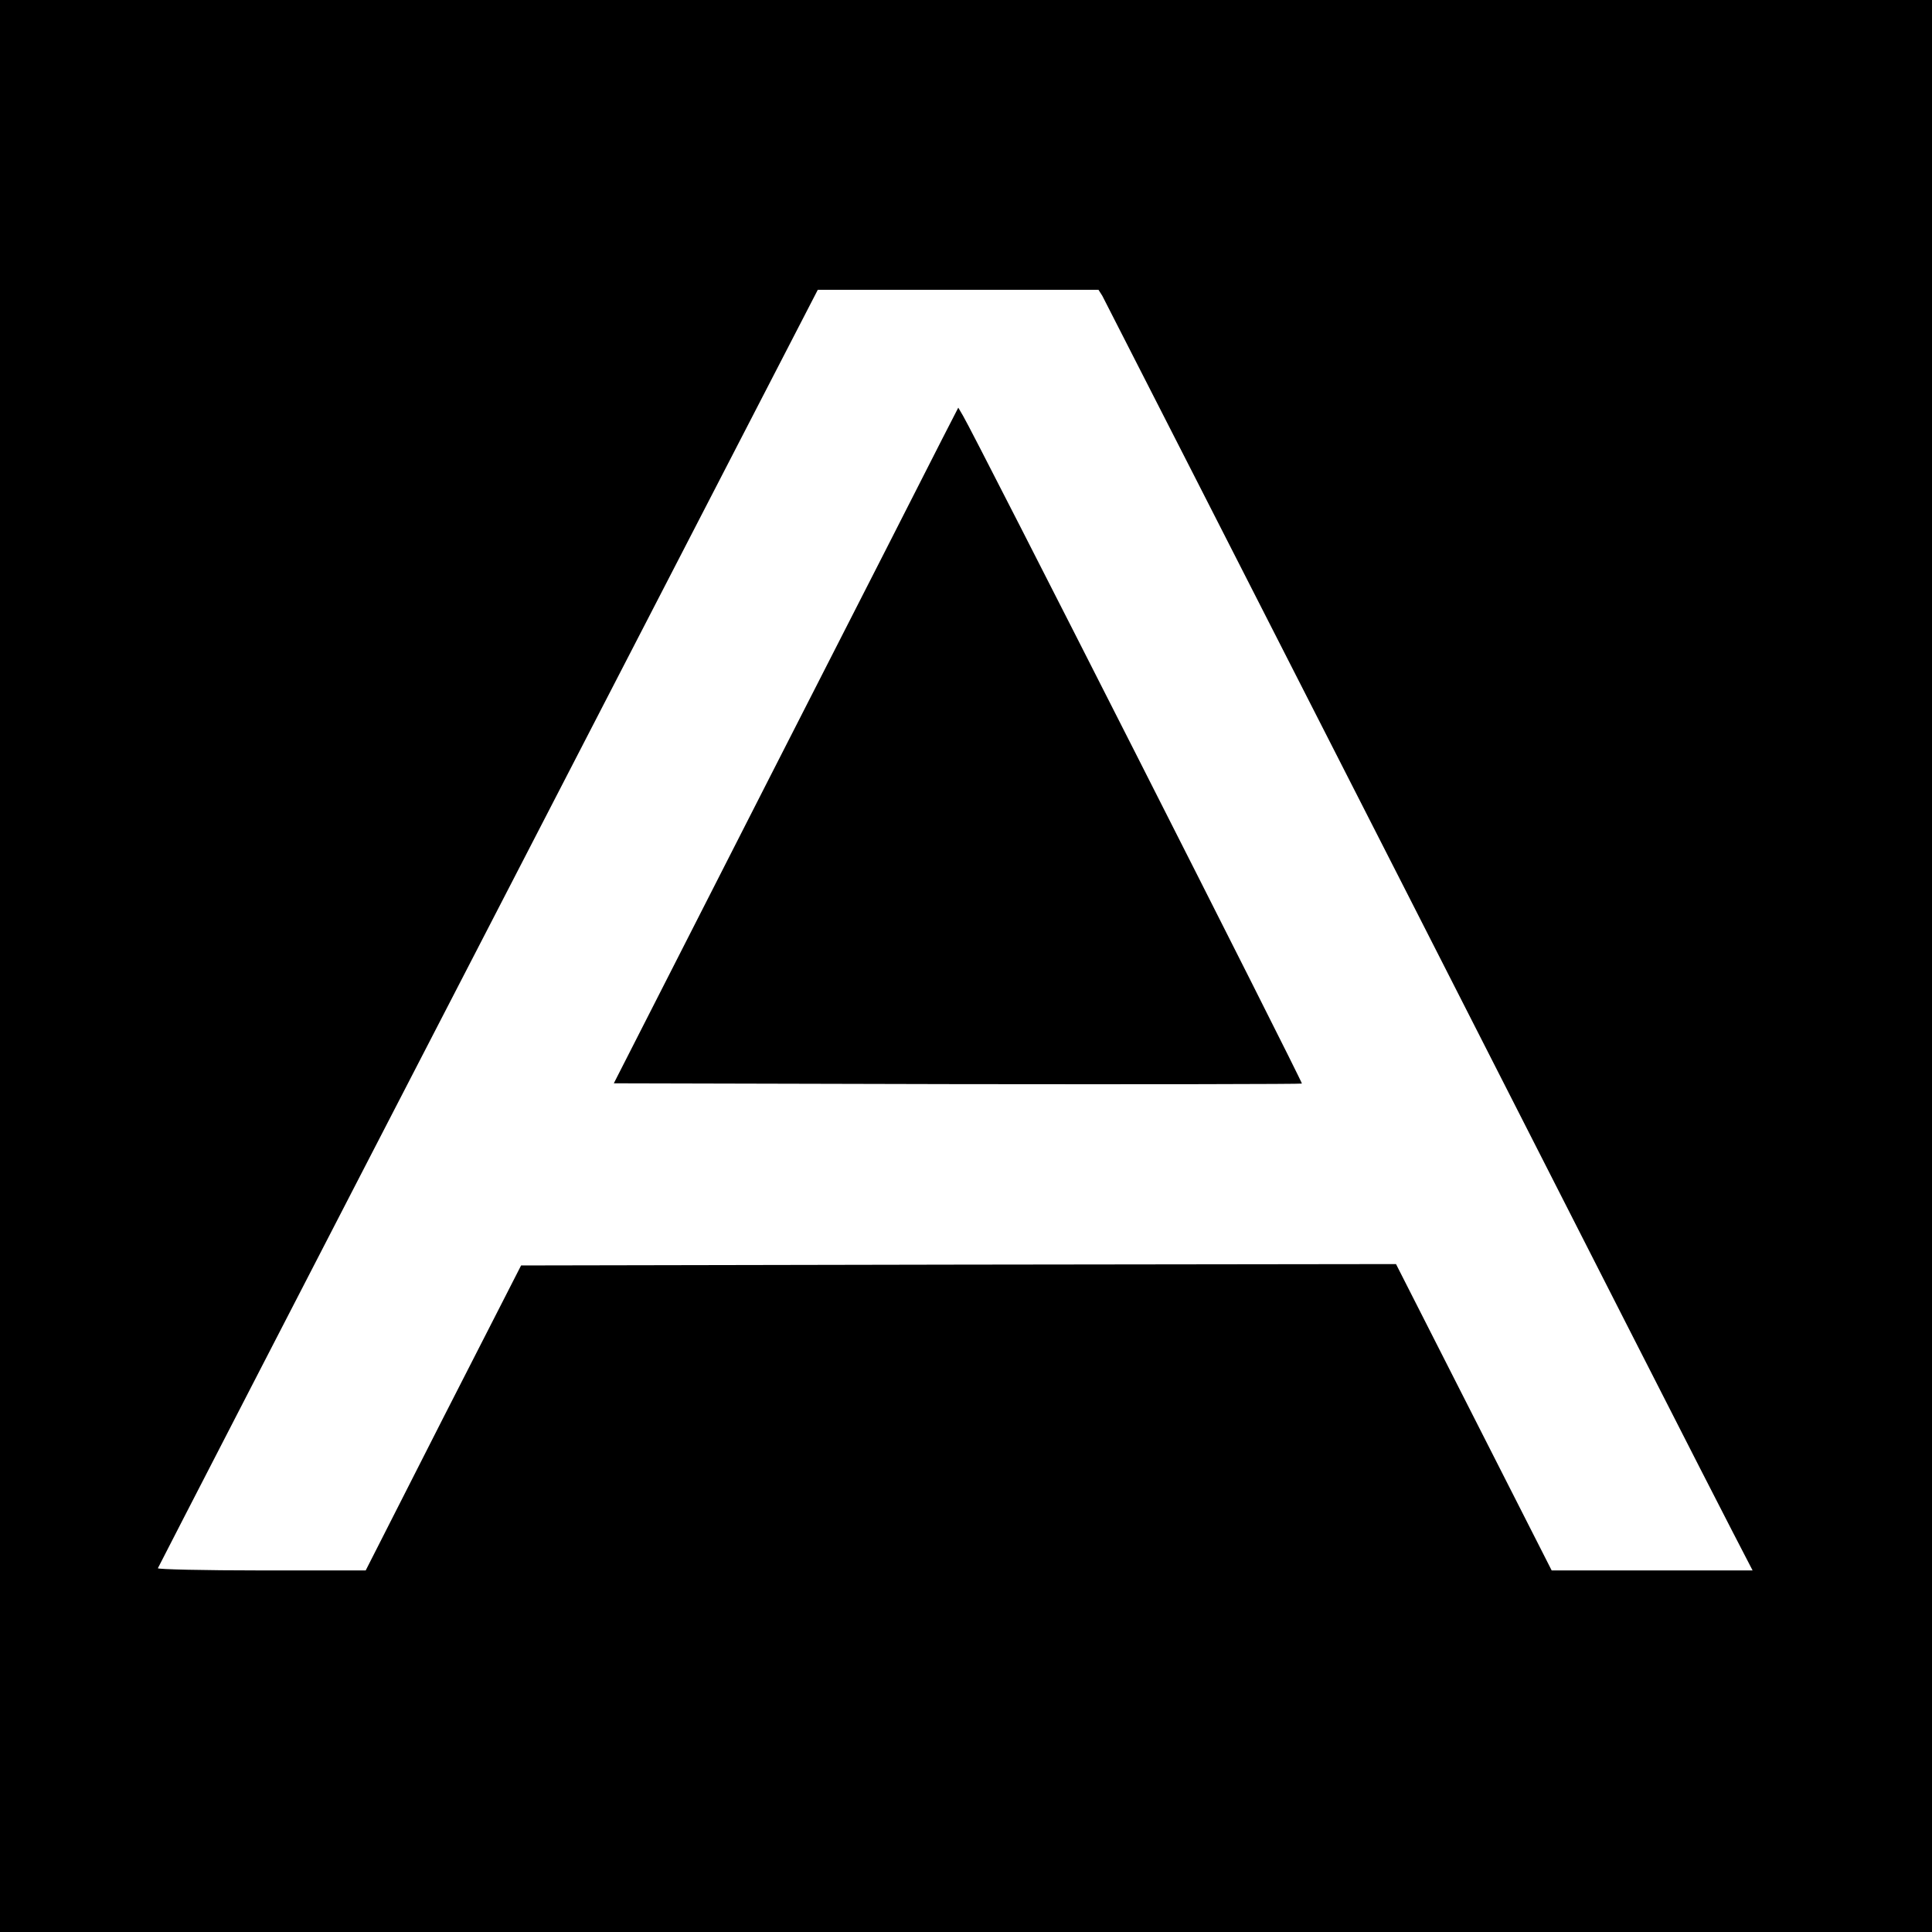
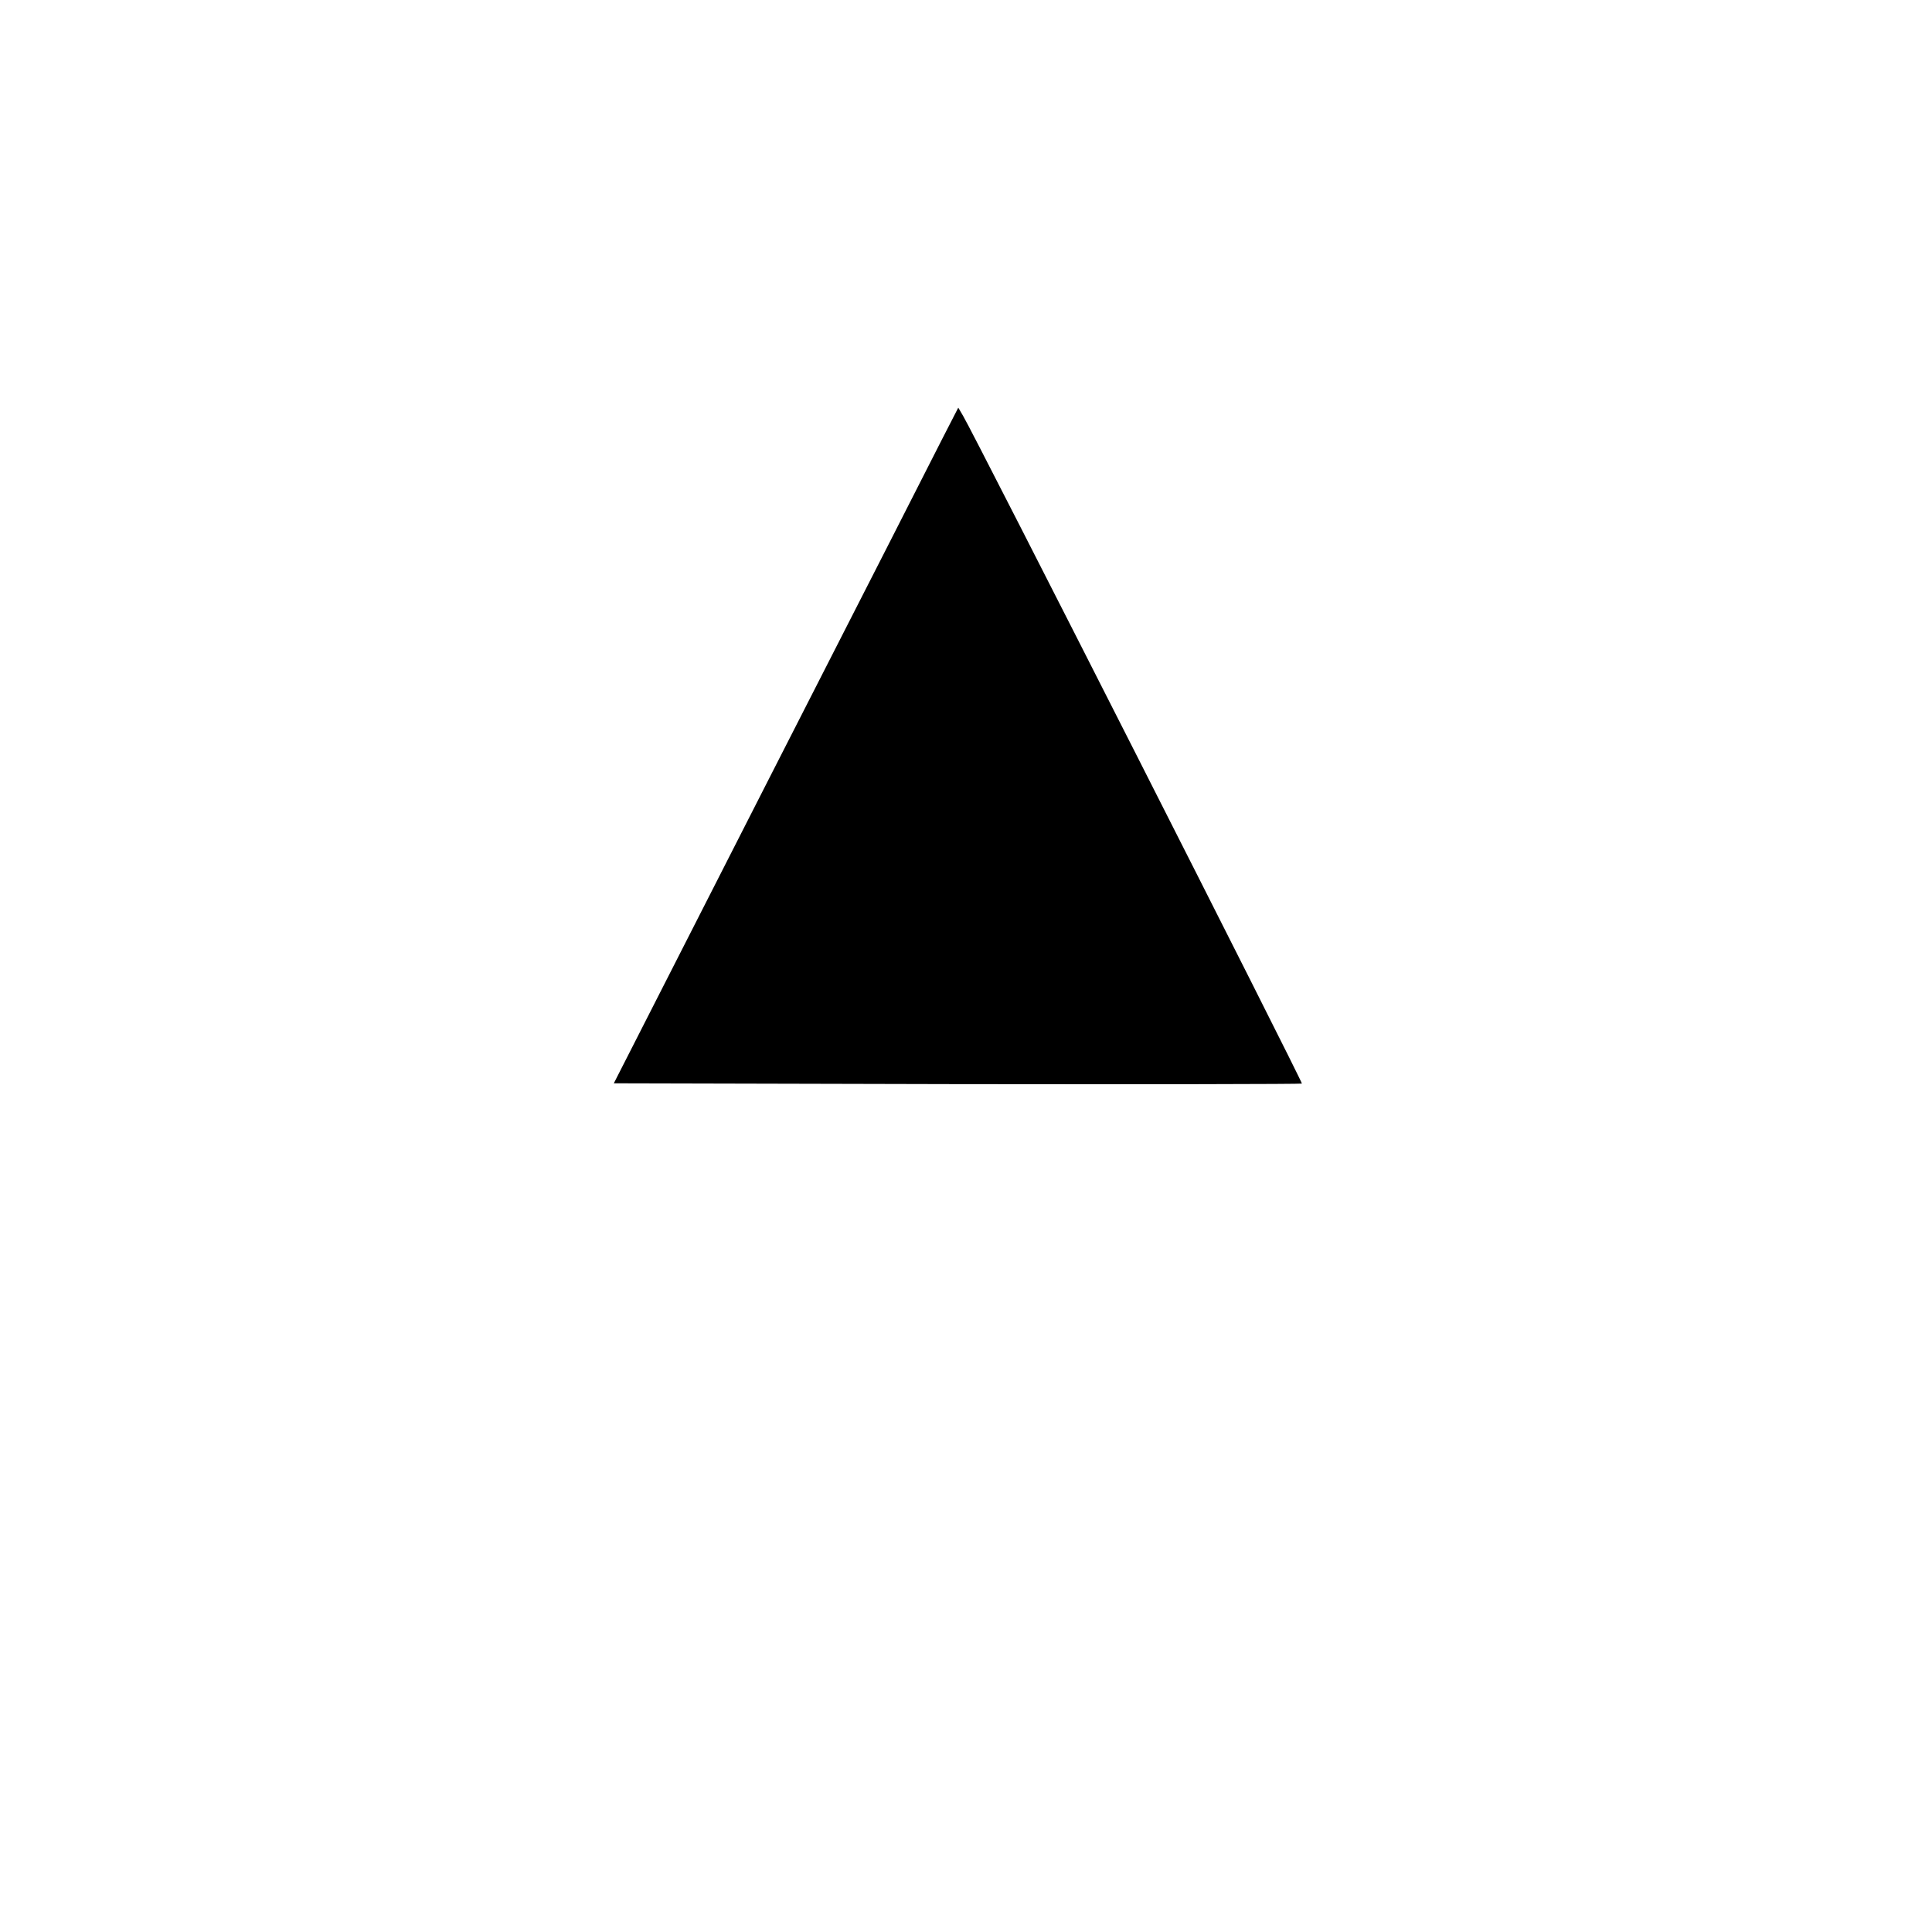
<svg xmlns="http://www.w3.org/2000/svg" version="1.0" width="700pt" height="700pt" viewBox="0 0 700 700" preserveAspectRatio="xMidYMid meet">
  <g transform="translate(0,700) scale(0.1,-0.1)" fill="#000000" stroke="none">
-     <path d="M0 3500 l0 -3500 3500 0 3500 0 0 3500 0 3500 -3500 0 -3500 0 0 -3500z m3994 2428 c7 -13 507 -993 1111 -2178 603 -1185 1130 -2219 1171 -2297 l74 -143 -364 0 -364 0 -282 555 -282 555 -1585 -2 -1585 -3 -282 -552 -281 -553 -378 0 c-208 0 -377 4 -375 8 2 5 540 1049 1197 2320 l1194 2312 508 0 509 0 14 -22z" />
    <path d="M3416 5414 c-30 -60 -311 -611 -624 -1224 l-568 -1115 1245 -3 c684 -1 1246 0 1248 2 4 4 -1190 2358 -1228 2420 l-17 29 -56 -109z" />
  </g>
</svg>